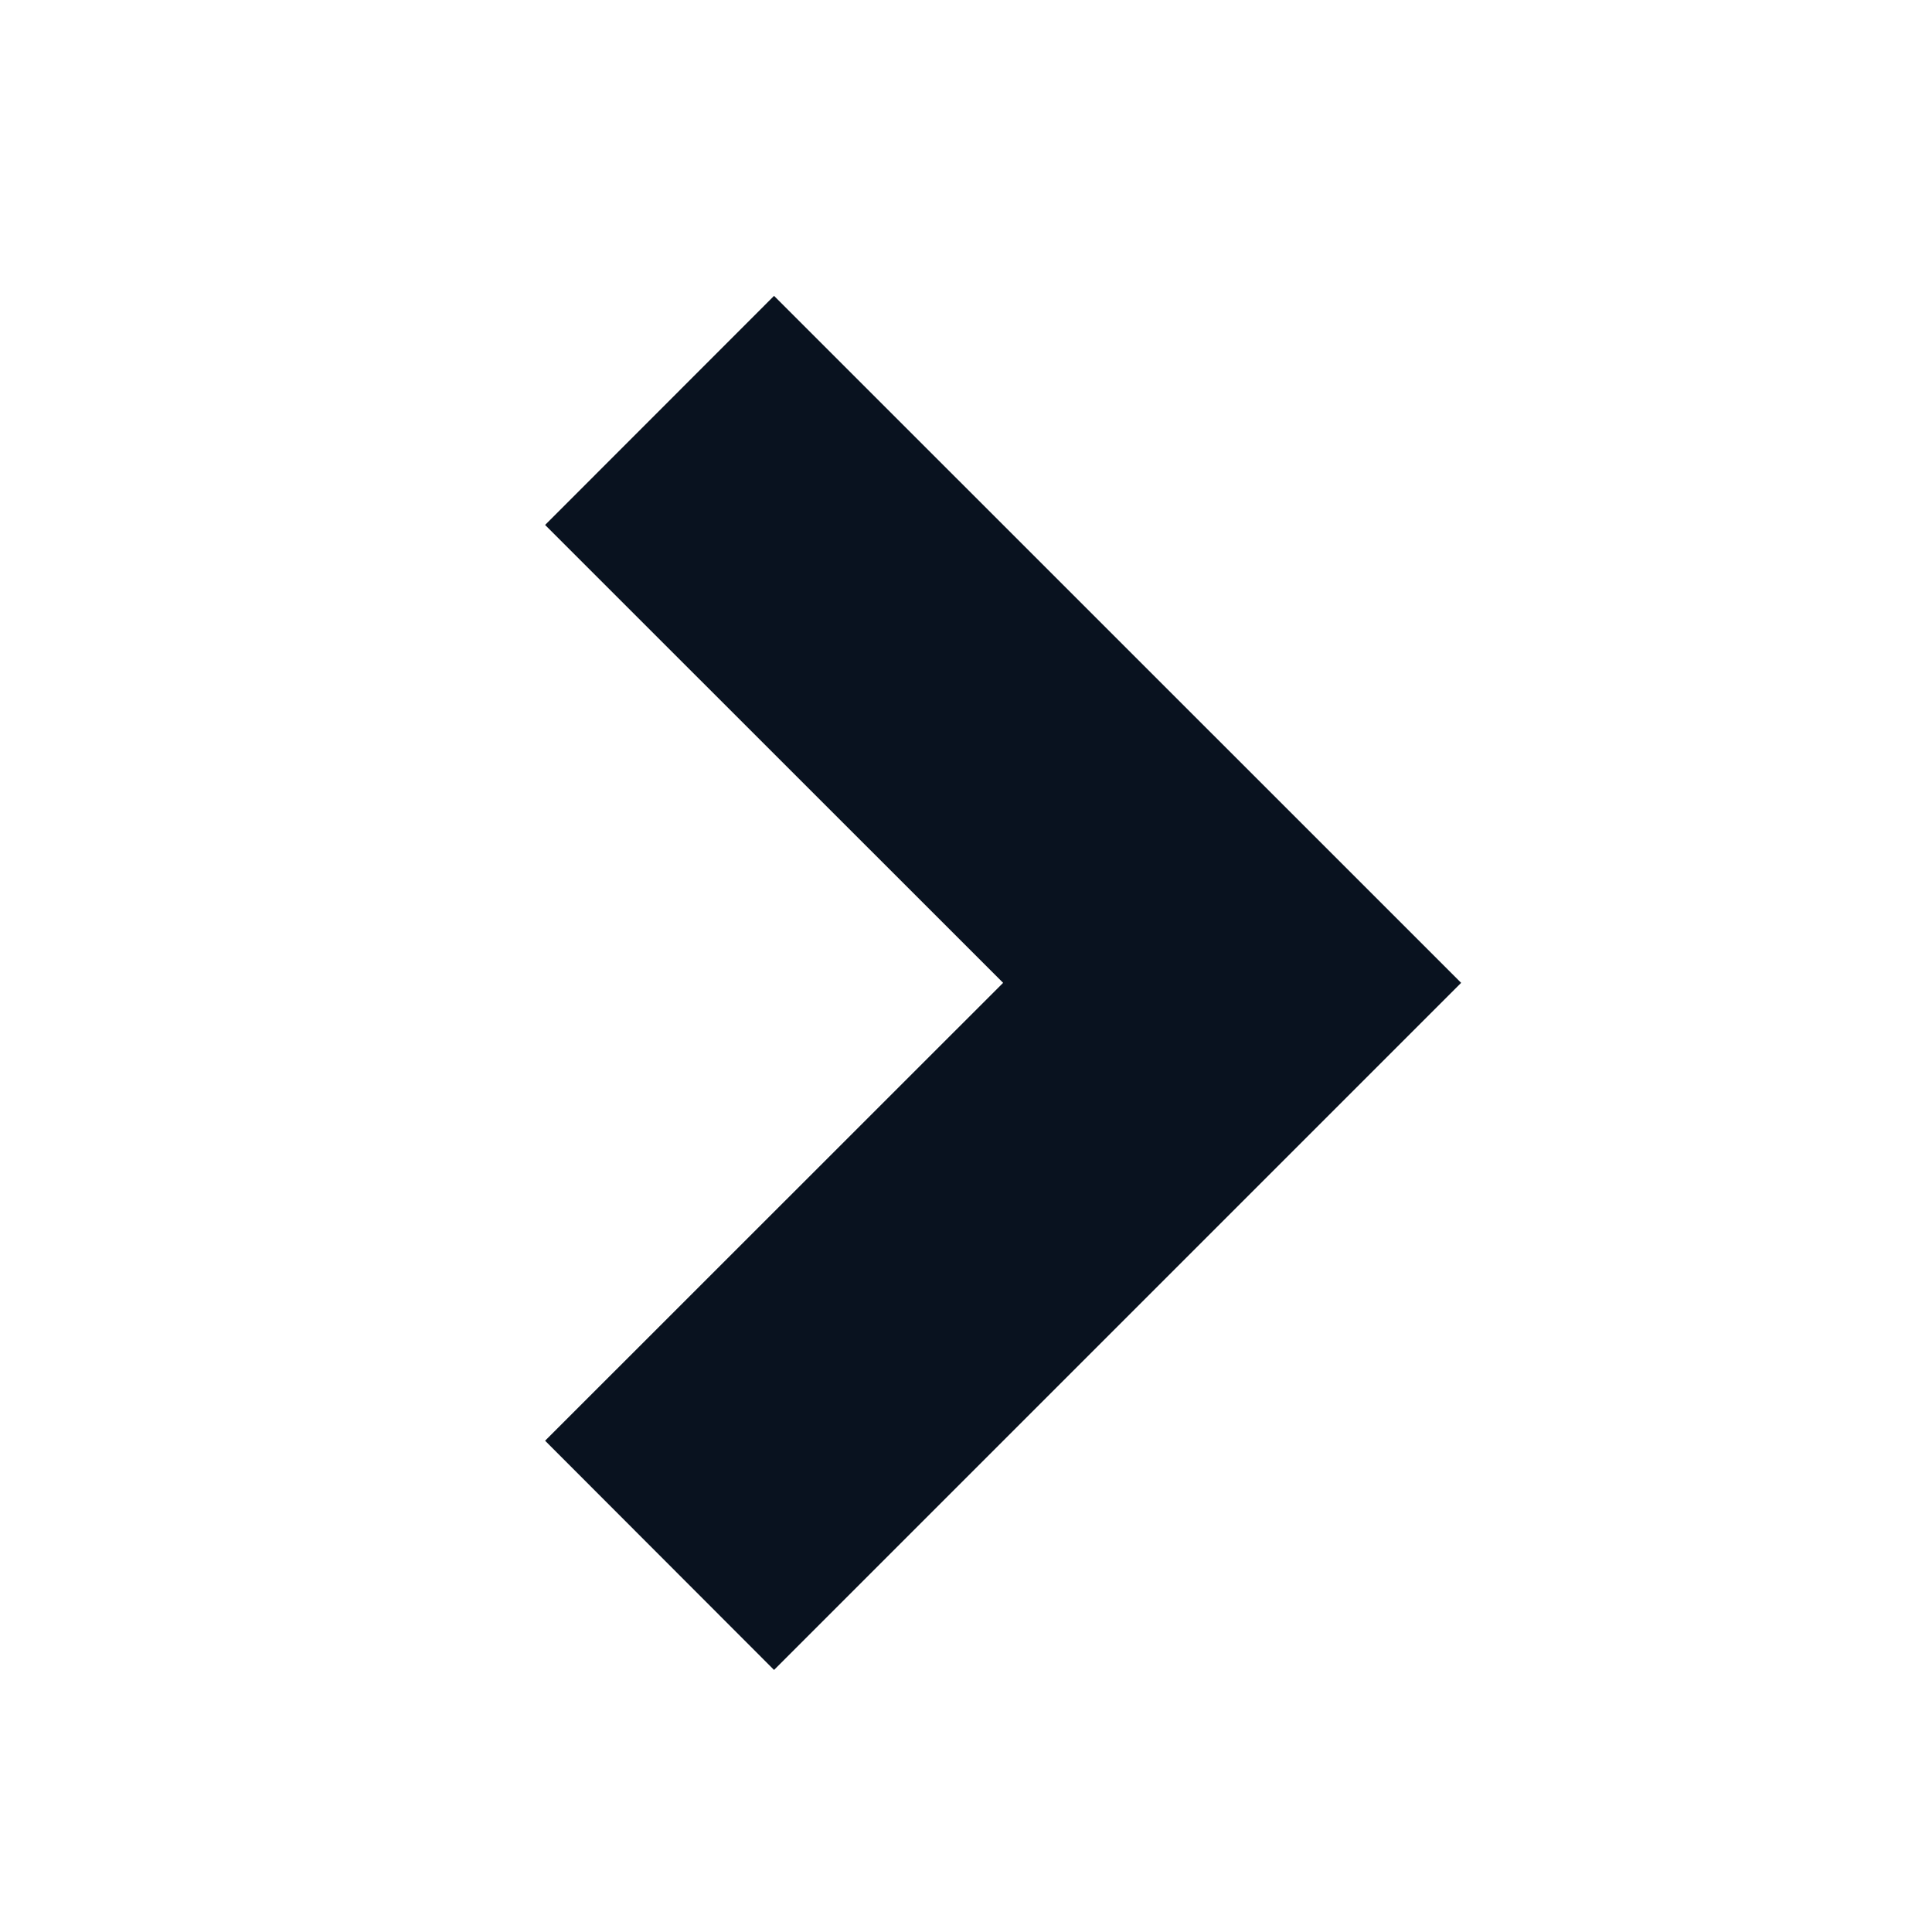
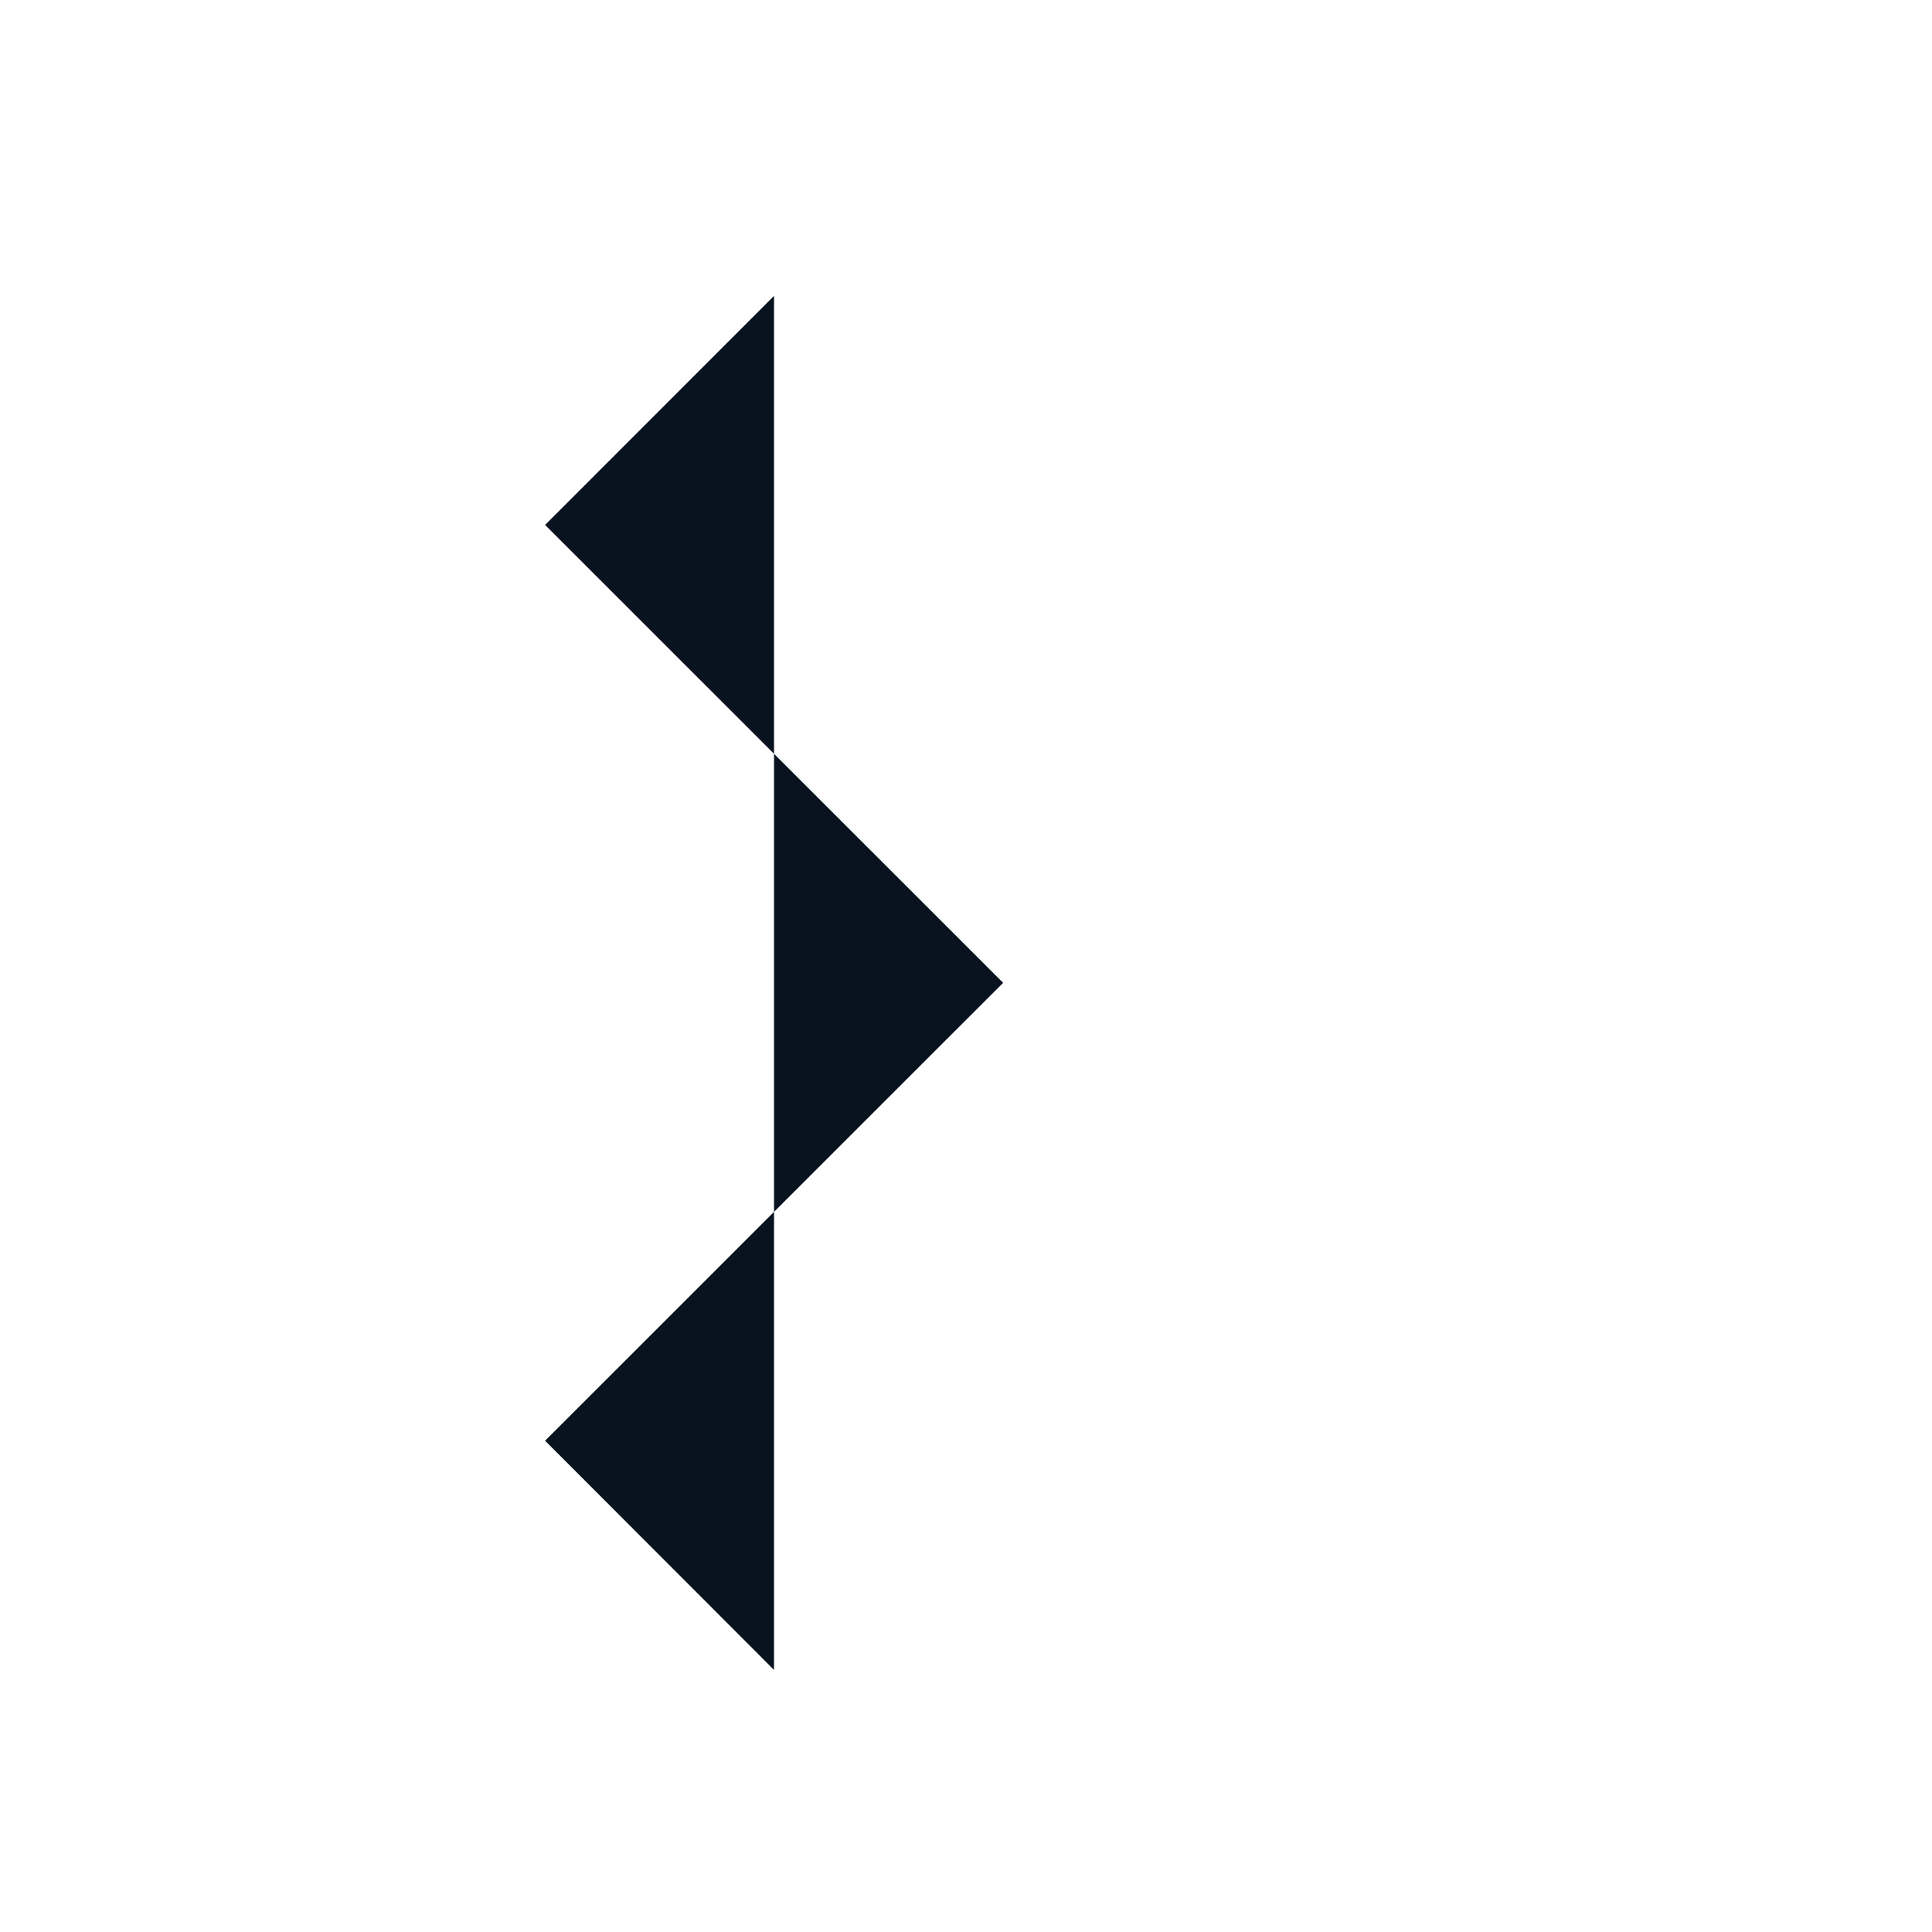
<svg xmlns="http://www.w3.org/2000/svg" width="14" height="14" viewBox="0 0 14 14" fill="none">
-   <path d="M7.269 7.122L3.95 3.804L5.609 2.144L10.588 7.122L5.609 12.101L3.95 10.44L7.269 7.122Z" fill="#09121F" />
+   <path d="M7.269 7.122L3.95 3.804L5.609 2.144L5.609 12.101L3.95 10.44L7.269 7.122Z" fill="#09121F" />
</svg>